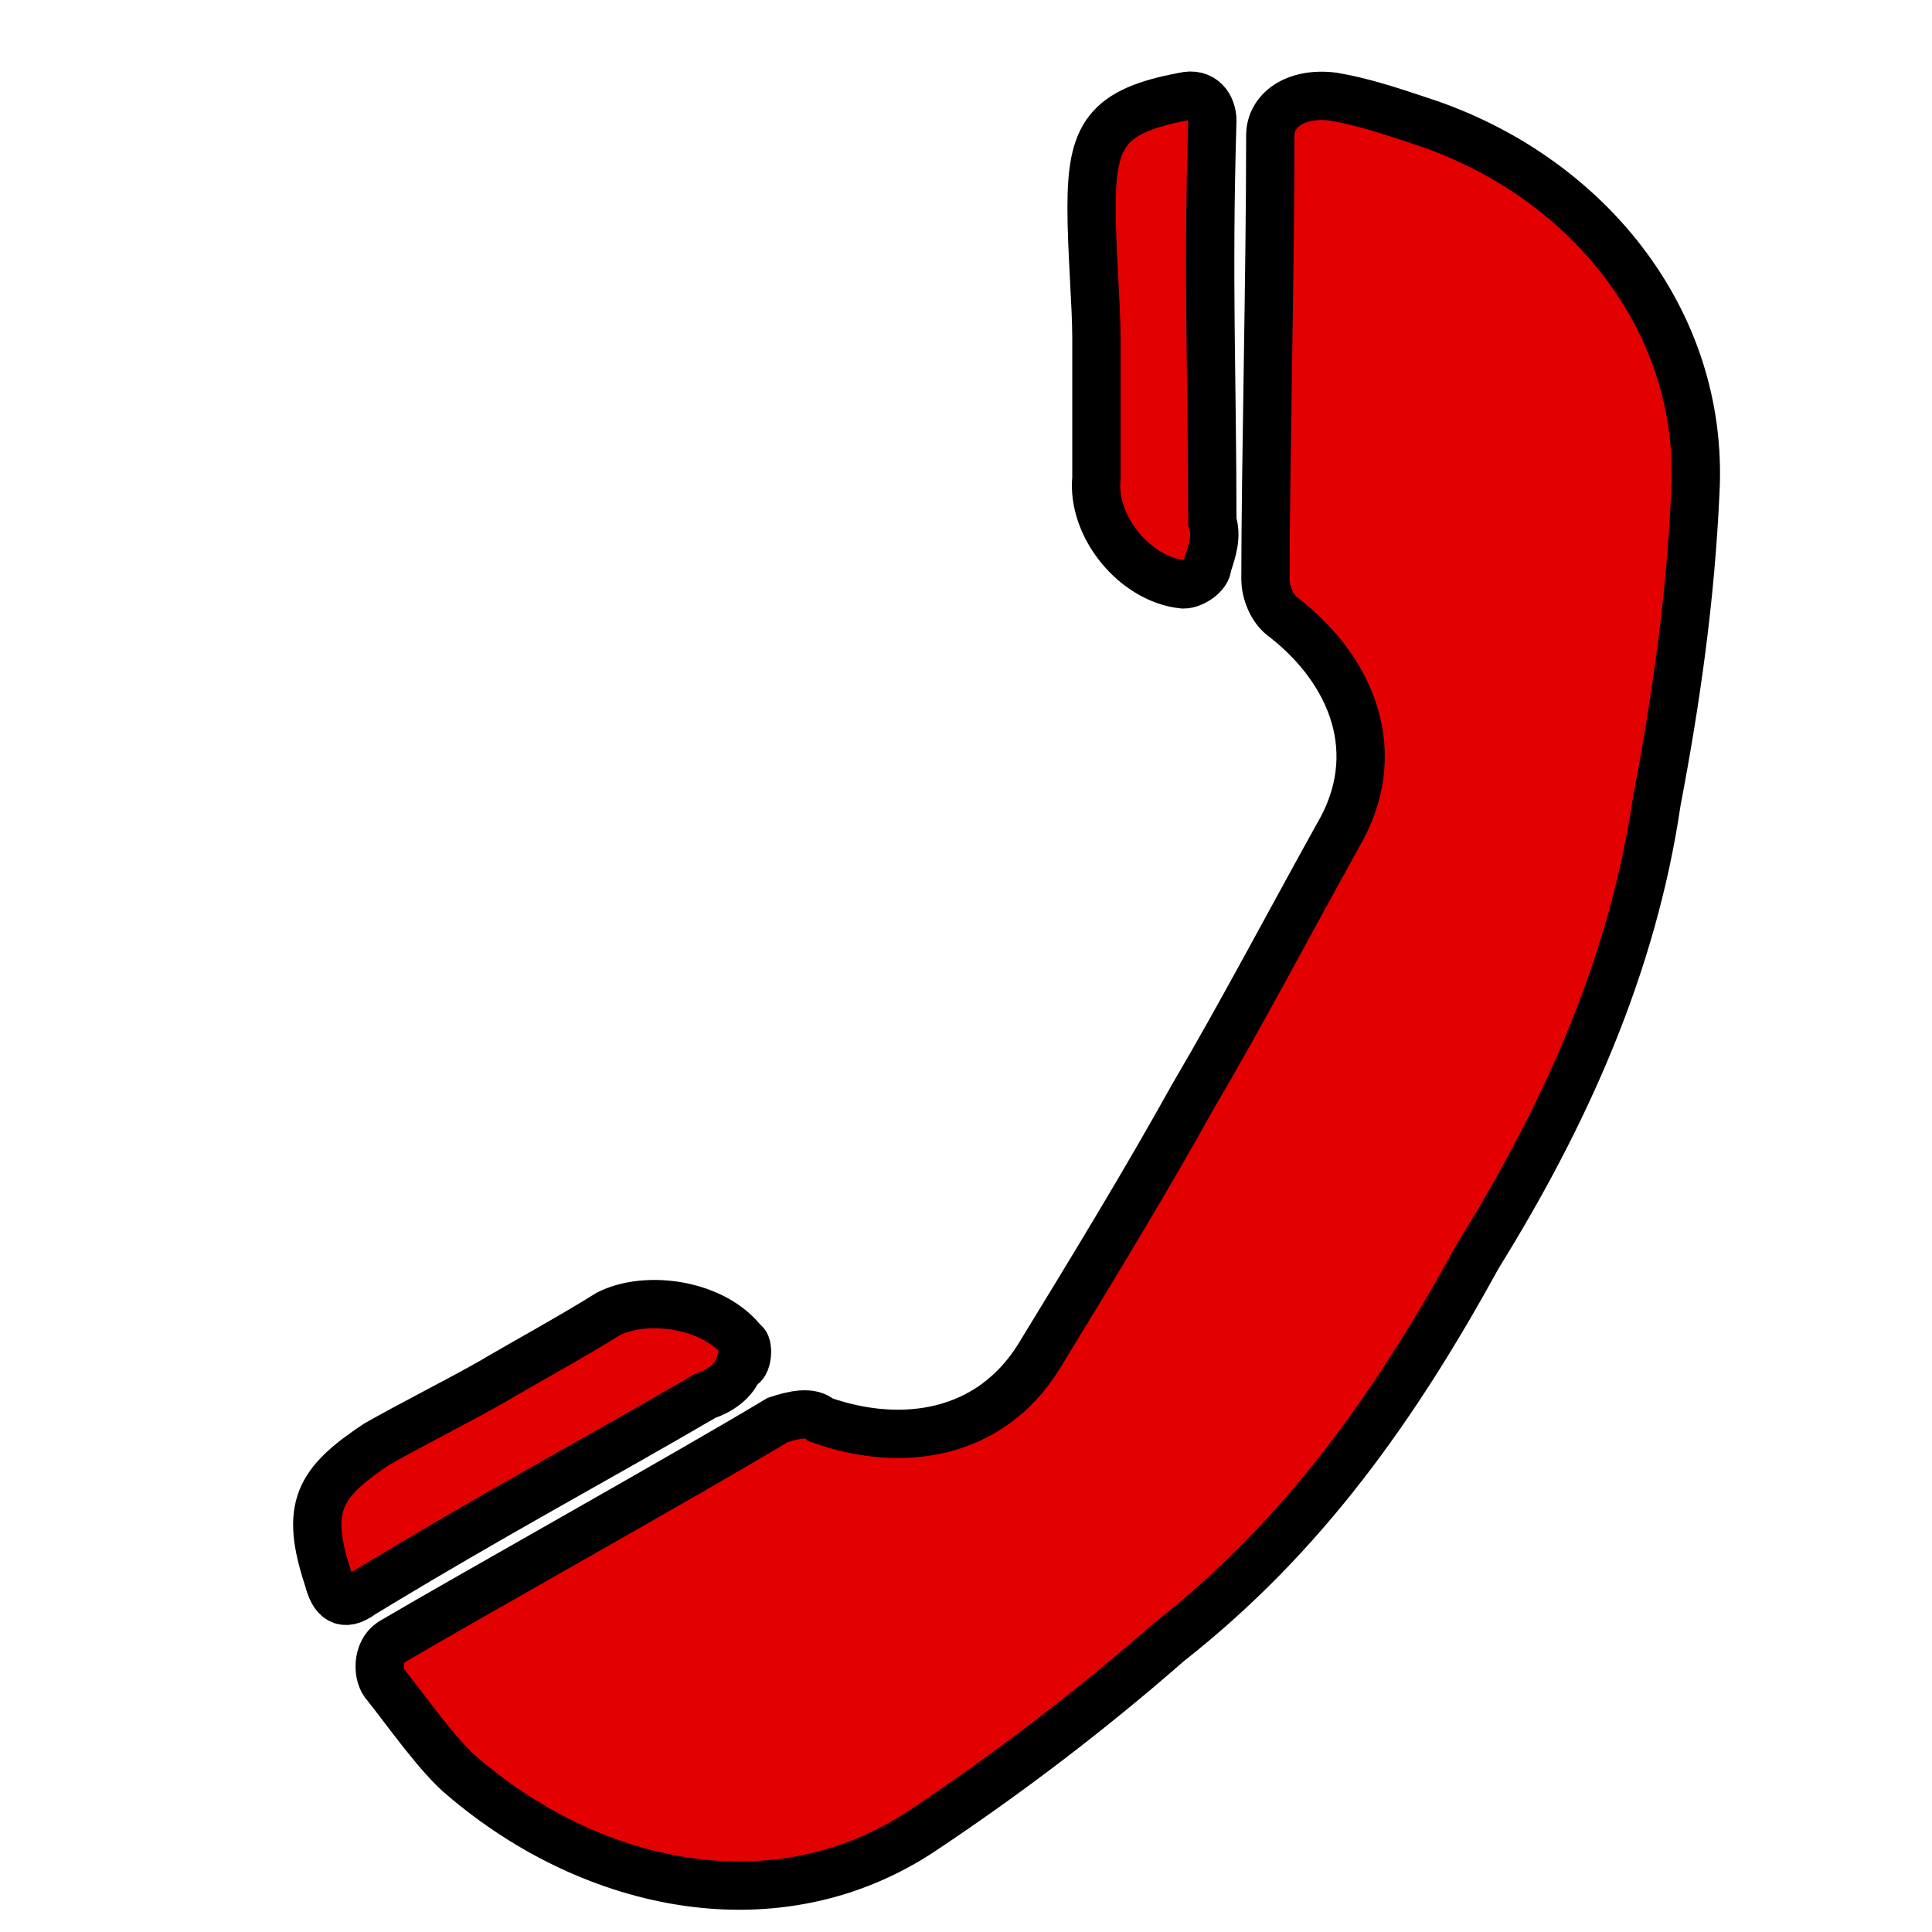
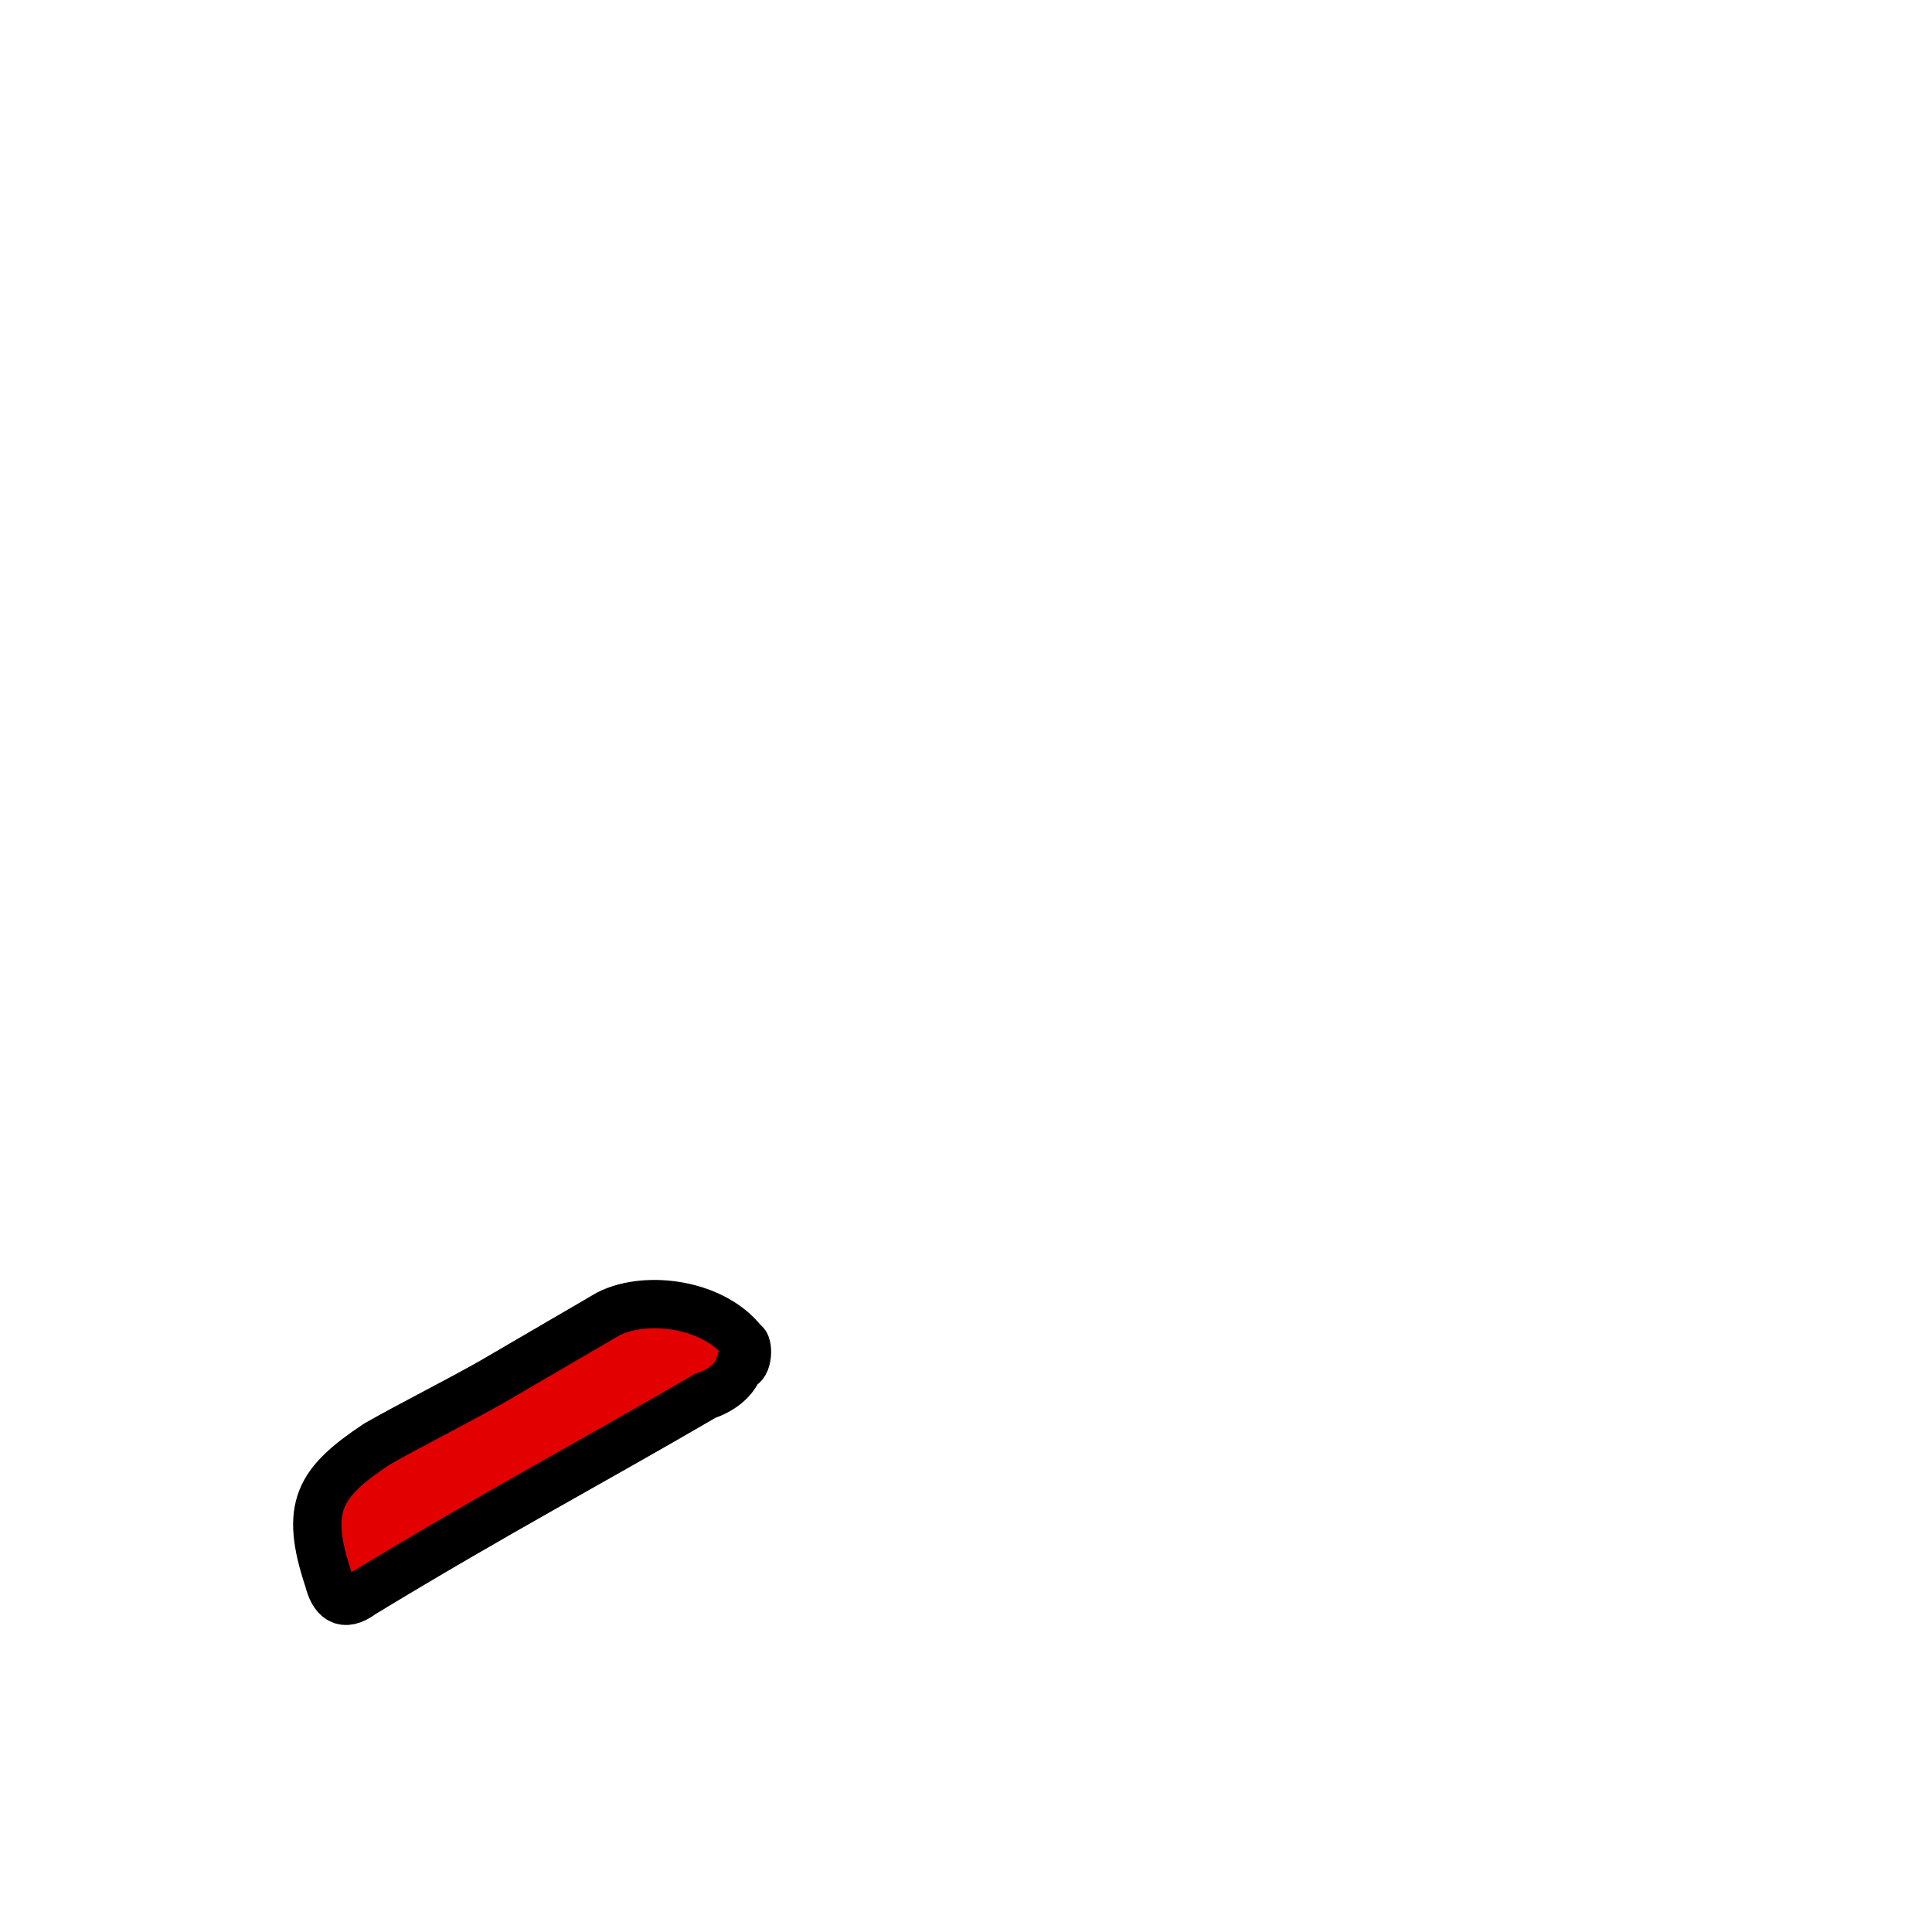
<svg xmlns="http://www.w3.org/2000/svg" version="1.1" id="Слой_1" x="0px" y="0px" viewBox="20 20 40 40" style="enable-background:new 0 0 0 0;" xml:space="preserve">
  <style type="text/css">
	.st0{
	fill:#E20100;
	stroke:#000;
	stroke-width="2"
	}
</style>
  <g id="XMLID_1_">
    <g>
-       <path class="st0" d="M47.6,22c0.6,0.1,1.2,0.3,1.8,0.5c3.4,1.1,5.9,4.1,5.7,7.7c-0.1,2.2-0.4,4.3-0.8,6.4    c-0.5,3.4-1.9,6.5-3.7,9.4c-1.7,3.1-3.6,5.8-6.4,8c-1.6,1.4-3.3,2.7-5.1,3.9c-3,2-6.8,1.2-9.5-1.1c-0.5-0.4-1.2-1.4-1.6-1.9    c-0.2-0.2-0.2-0.7,0.1-0.9c1.7-1,6-3.4,8-4.6c0.3-0.1,0.7-0.2,0.9,0c1.7,0.6,3.5,0.3,4.5-1.3c1.1-1.8,2.2-3.6,3.2-5.4    c1-1.7,2-3.6,3-5.4c1-1.7,0.3-3.4-1.1-4.5c-0.3-0.2-0.4-0.6-0.4-0.8c0-2.3,0.1-6.3,0.1-9.2C46.3,22.3,46.8,21.9,47.6,22z" />
-       <path class="st0" d="M45.1,22.5c-0.1,3.3,0,5.4,0,8.3c0.1,0.3,0,0.6-0.1,0.9c0,0.2-0.3,0.4-0.5,0.4c-1-0.1-1.9-1.2-1.8-2.2    c0-0.9,0-2.2,0-2.9c0-0.7-0.1-1.8-0.1-2.7c0-1.5,0.3-2,1.9-2.3C44.9,21.9,45.1,22.2,45.1,22.5z" />
-       <path class="st0" d="M32.6,47.2c0.8-0.4,2.2-0.2,2.8,0.6c0.1,0,0.1,0.5-0.1,0.5c-0.1,0.3-0.4,0.5-0.7,0.6    c-2.4,1.4-4.3,2.4-7.1,4.1c-0.4,0.3-0.6,0.1-0.7-0.3c-0.5-1.5-0.2-2,1-2.8c0.7-0.4,1.7-0.9,2.4-1.3C30.7,48.3,31.8,47.7,32.6,47.2    z" />
+       <path class="st0" d="M32.6,47.2c0.8-0.4,2.2-0.2,2.8,0.6c0.1,0,0.1,0.5-0.1,0.5c-0.1,0.3-0.4,0.5-0.7,0.6    c-2.4,1.4-4.3,2.4-7.1,4.1c-0.4,0.3-0.6,0.1-0.7-0.3c-0.5-1.5-0.2-2,1-2.8c0.7-0.4,1.7-0.9,2.4-1.3z" />
    </g>
    <g>
	</g>
  </g>
</svg>